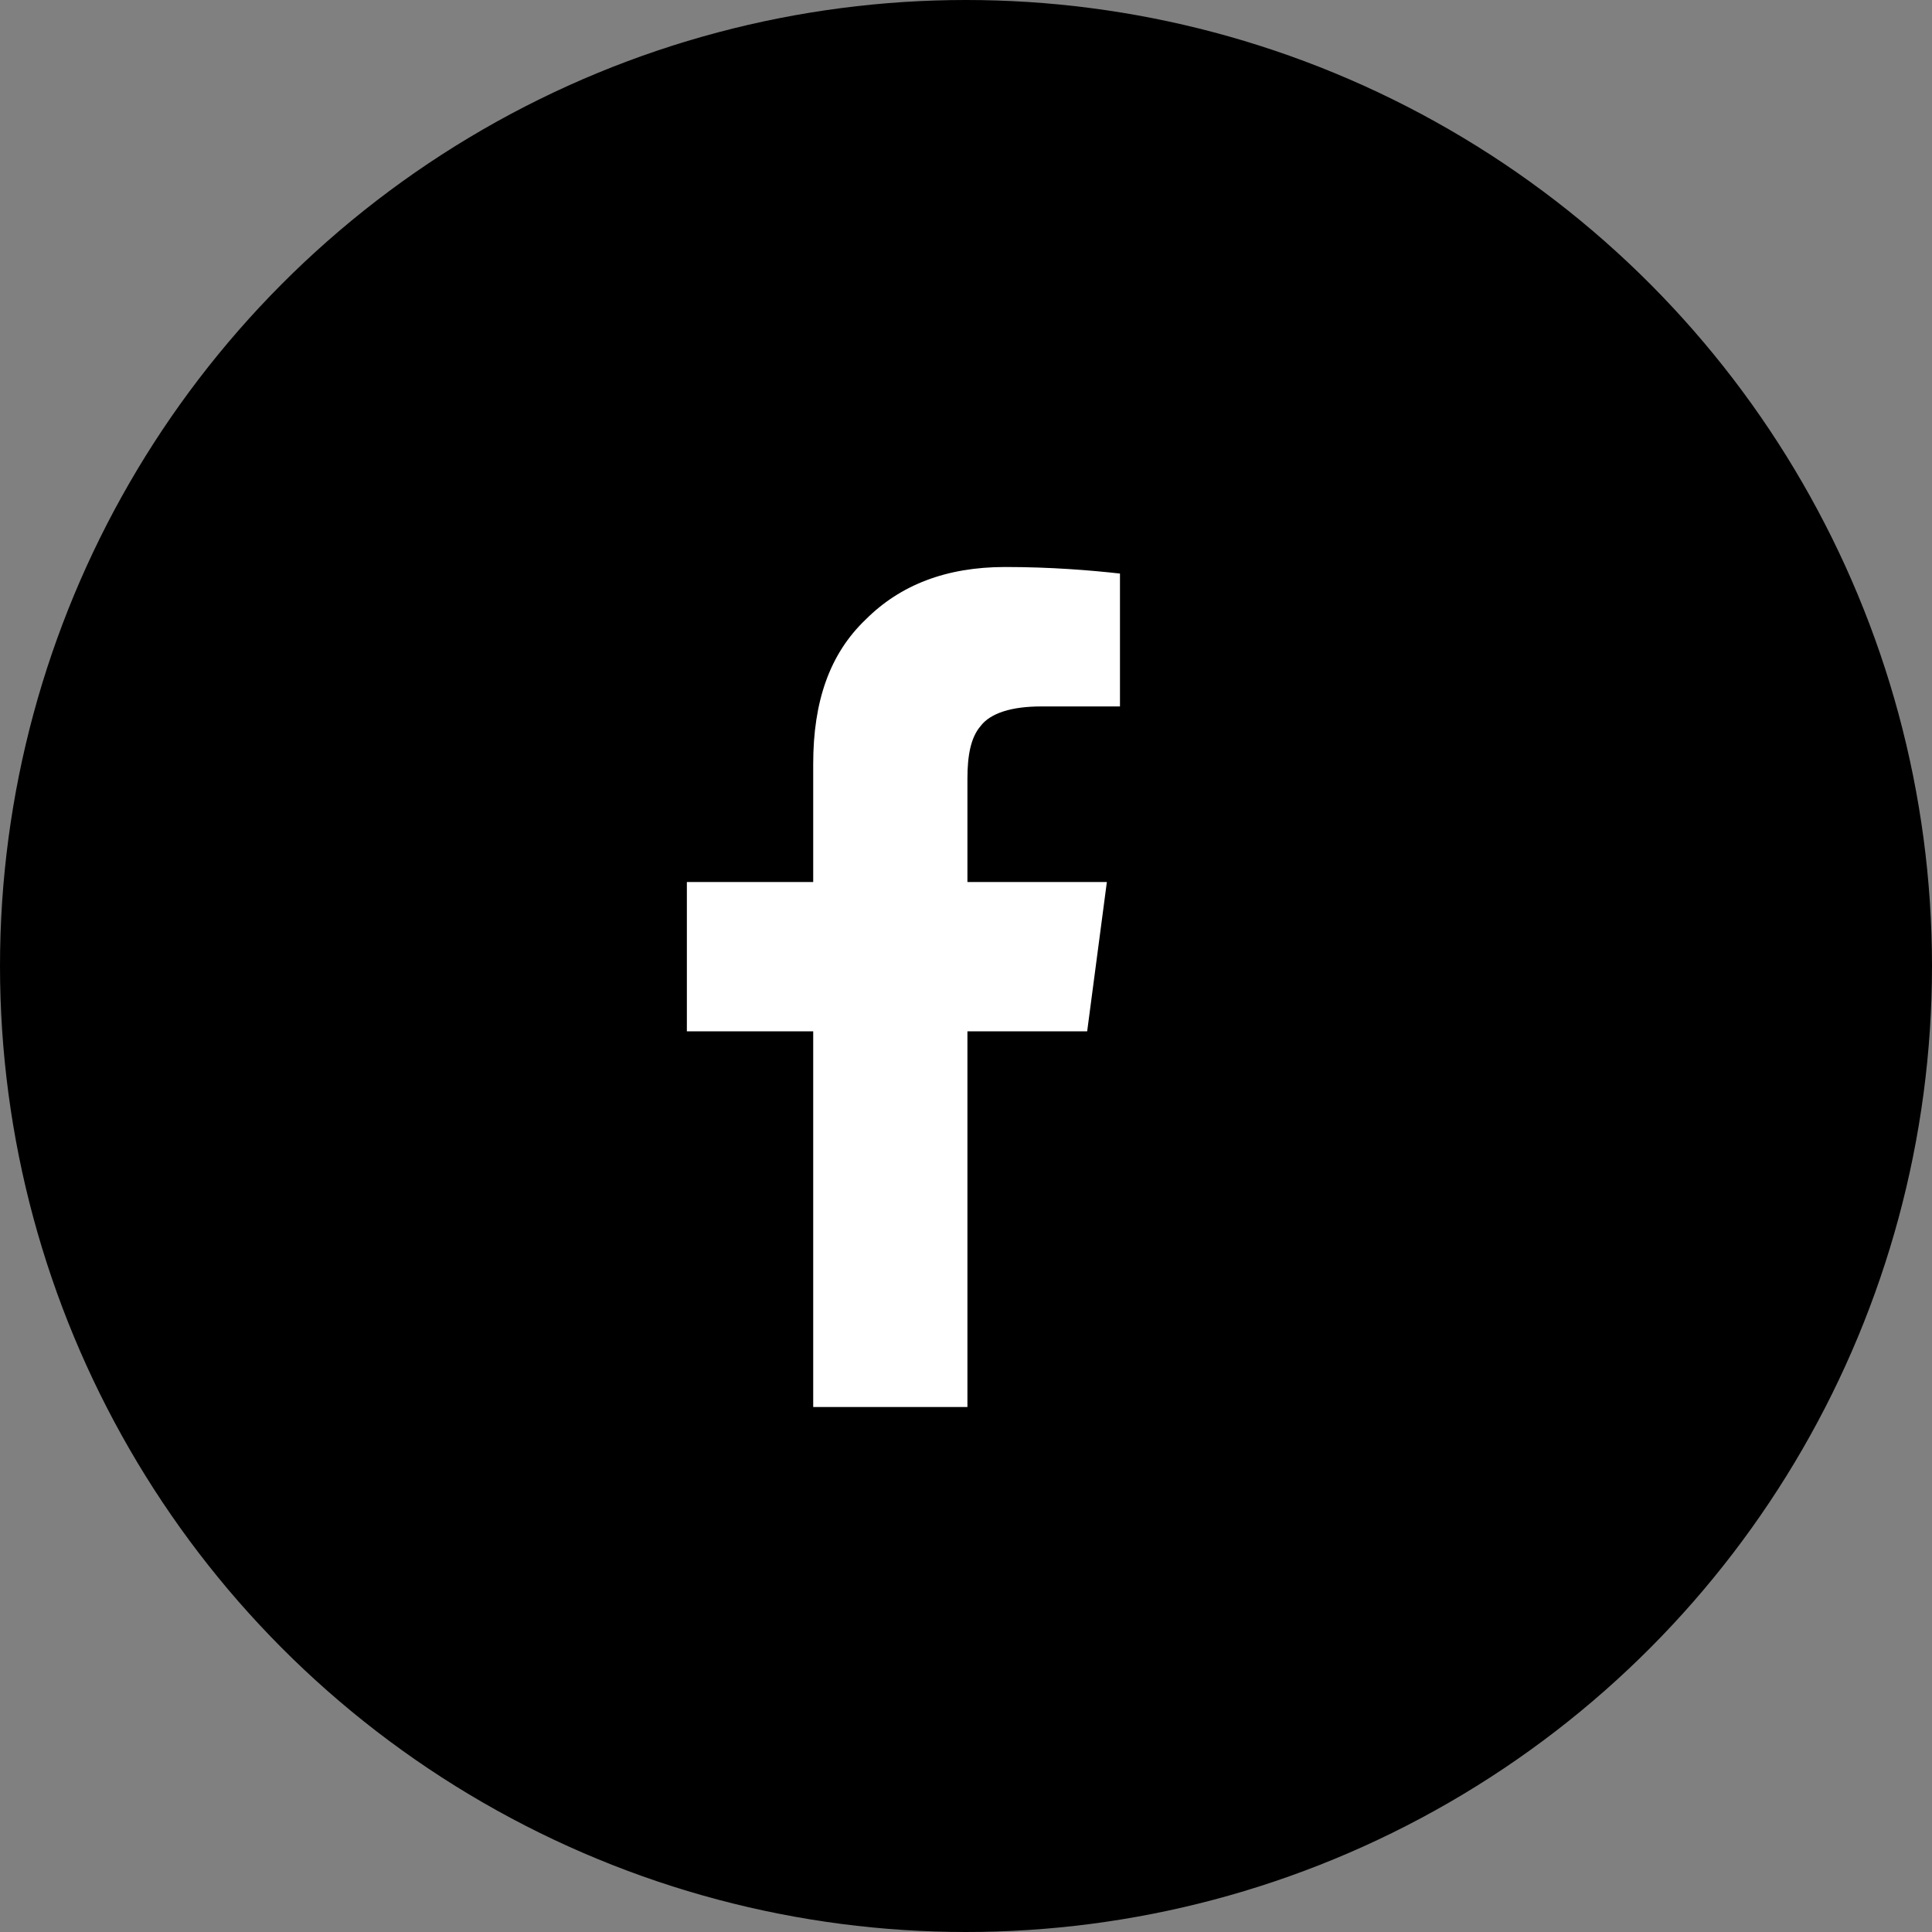
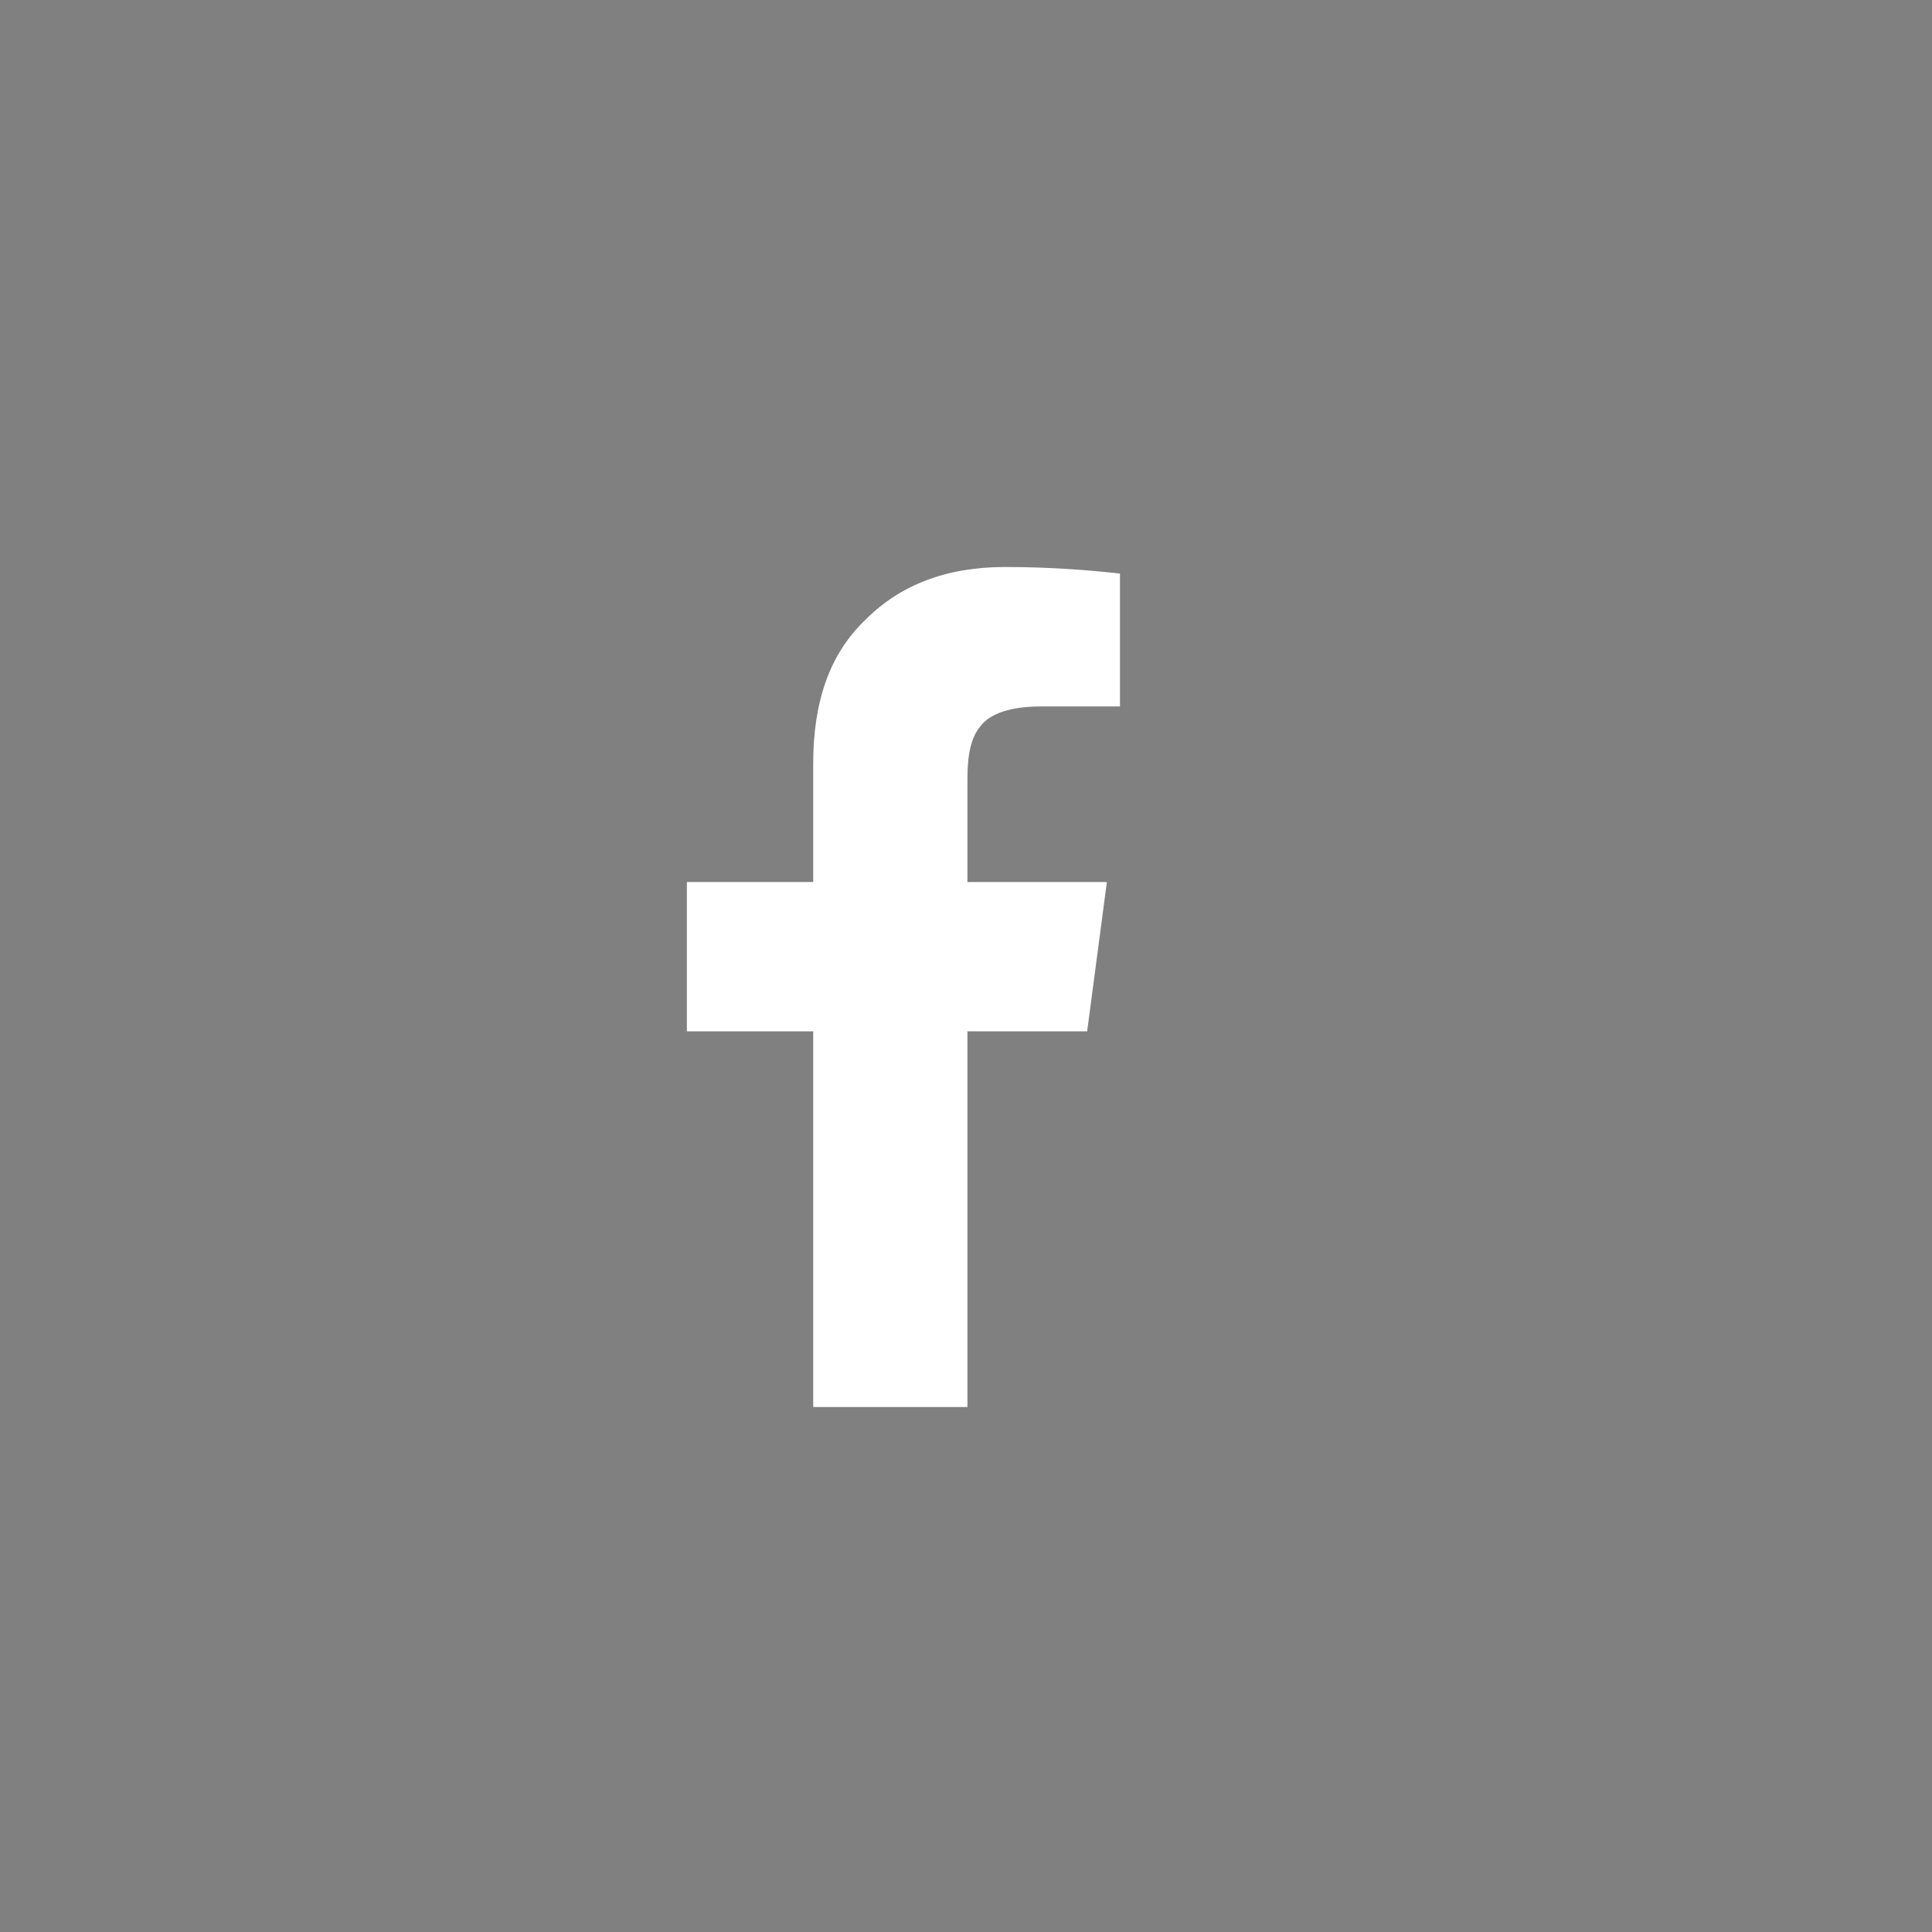
<svg xmlns="http://www.w3.org/2000/svg" width="46" height="46" viewBox="0 0 46 46" fill="none">
  <rect x="0" y="0" width="46" height="46" fill="#808080" stroke="none" />
-   <circle cx="23" cy="23" r="22.5" fill="black" stroke="black" />
  <path d="M19.362 33.5H23.034V24.555H25.885L26.354 21H23.034V18.539C23.034 17.992 23.112 17.562 23.346 17.289C23.581 16.977 24.088 16.82 24.791 16.82H26.666V13.656C25.963 13.578 25.026 13.5 23.932 13.5C22.526 13.5 21.432 13.93 20.612 14.75C19.752 15.57 19.362 16.703 19.362 18.188V21H16.354V24.555H19.362V33.5Z" fill="white" />
</svg>